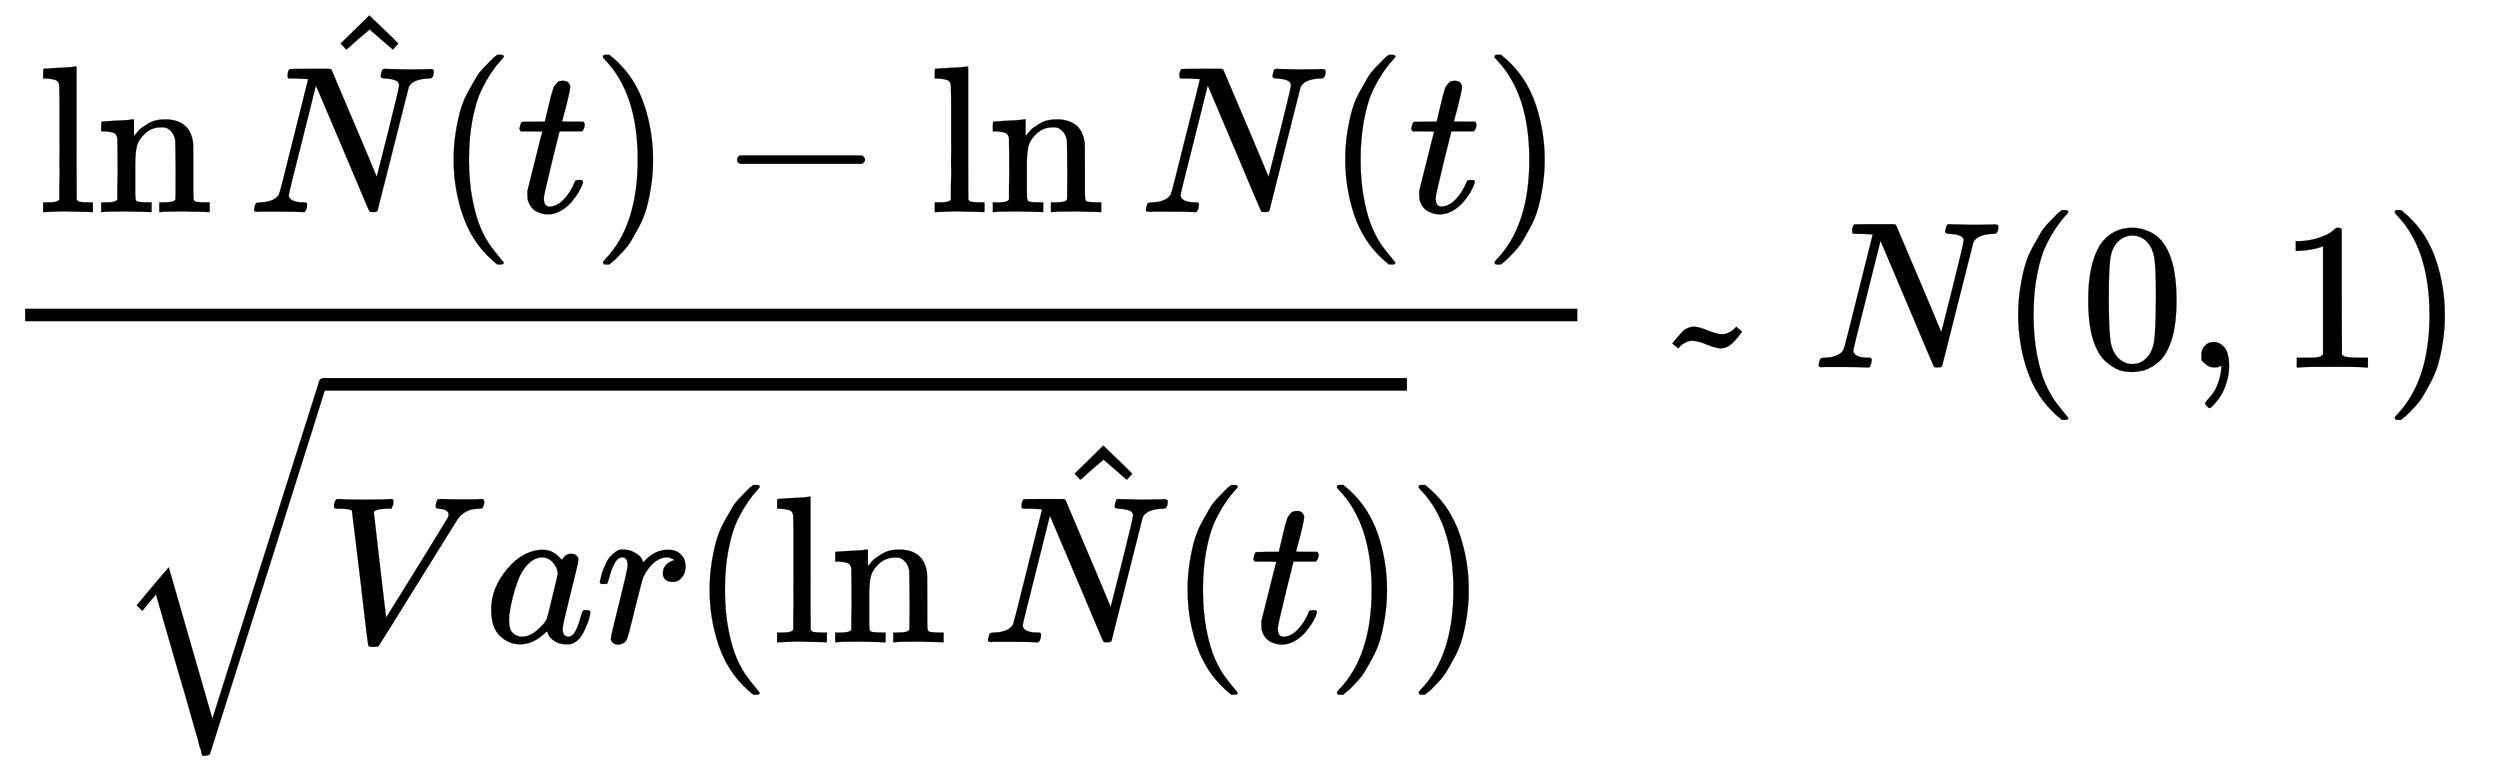
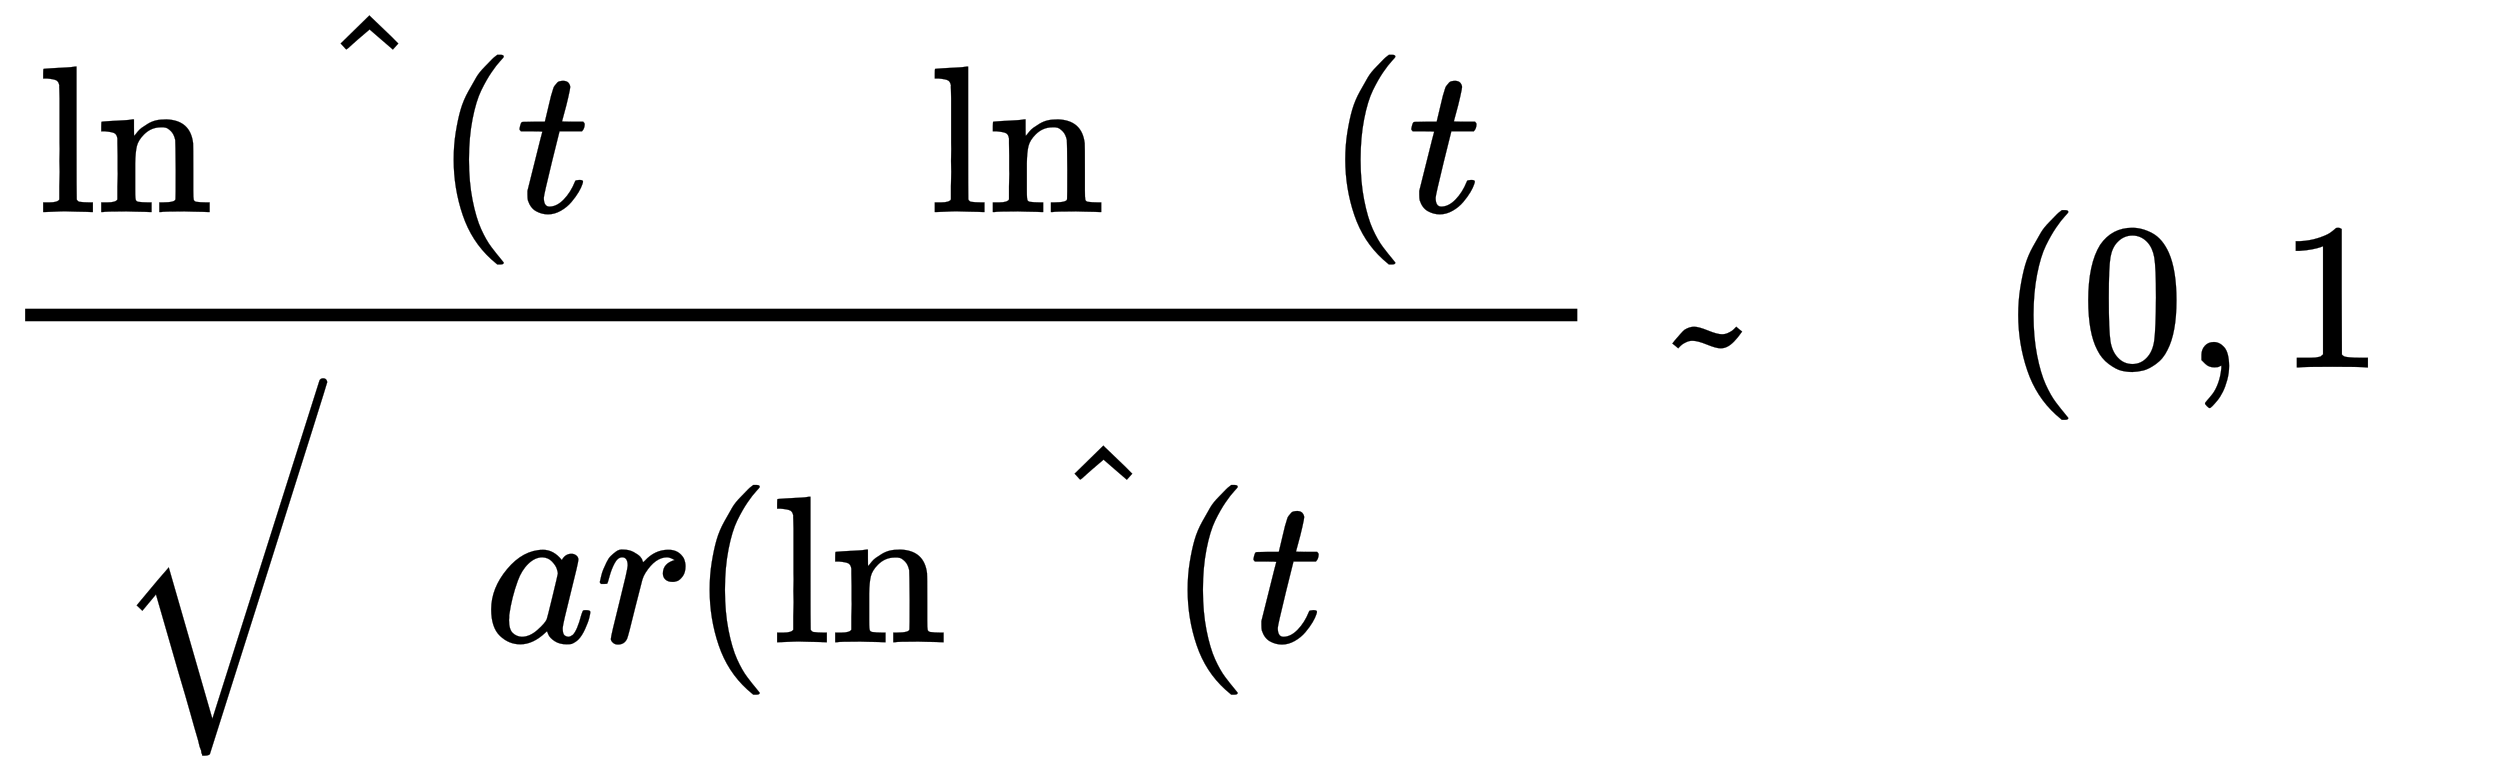
<svg xmlns="http://www.w3.org/2000/svg" xmlns:xlink="http://www.w3.org/1999/xlink" role="img" aria-hidden="true" style="margin-right: -0.38ex;vertical-align: -4.49ex;font-size: 12pt;font-family: Calibri;color: Black;" aria-label="{\displaystyle {\frac {\ln {\hat {N}}(t)-\ln N(t)}{{\sqrt {Var(\ln {\hat {N}}(t)}})}}\ {\tilde {\ }}\ N(0,1)\,\!}" viewBox="0 -1752.4 11925.1 3685.8" focusable="false" width="27.697ex" height="8.561ex">
  <defs id="MathJax_SVG_glyphs">
    <path id="MJMAIN-6C" stroke-width="1" d="M 42 46 H 56 Q 95 46 103 60 V 68 Q 103 77 103 91 T 103 124 T 104 167 T 104 217 T 104 272 T 104 329 Q 104 366 104 407 T 104 482 T 104 542 T 103 586 T 103 603 Q 100 622 89 628 T 44 637 H 26 V 660 Q 26 683 28 683 L 38 684 Q 48 685 67 686 T 104 688 Q 121 689 141 690 T 171 693 T 182 694 H 185 V 379 Q 185 62 186 60 Q 190 52 198 49 Q 219 46 247 46 H 263 V 0 H 255 L 232 1 Q 209 2 183 2 T 145 3 T 107 3 T 57 1 L 34 0 H 26 V 46 H 42 Z" />
    <path id="MJMAIN-6E" stroke-width="1" d="M 41 46 H 55 Q 94 46 102 60 V 68 Q 102 77 102 91 T 102 122 T 103 161 T 103 203 Q 103 234 103 269 T 102 328 V 351 Q 99 370 88 376 T 43 385 H 25 V 408 Q 25 431 27 431 L 37 432 Q 47 433 65 434 T 102 436 Q 119 437 138 438 T 167 441 T 178 442 H 181 V 402 Q 181 364 182 364 T 187 369 T 199 384 T 218 402 T 247 421 T 285 437 Q 305 442 336 442 Q 450 438 463 329 Q 464 322 464 190 V 104 Q 464 66 466 59 T 477 49 Q 498 46 526 46 H 542 V 0 H 534 L 510 1 Q 487 2 460 2 T 422 3 Q 319 3 310 0 H 302 V 46 H 318 Q 379 46 379 62 Q 380 64 380 200 Q 379 335 378 343 Q 372 371 358 385 T 334 402 T 308 404 Q 263 404 229 370 Q 202 343 195 315 T 187 232 V 168 V 108 Q 187 78 188 68 T 191 55 T 200 49 Q 221 46 249 46 H 265 V 0 H 257 L 234 1 Q 210 2 183 2 T 145 3 Q 42 3 33 0 H 25 V 46 H 41 Z" />
-     <path id="MJMATHI-4E" stroke-width="1" d="M 234 637 Q 231 637 226 637 Q 201 637 196 638 T 191 649 Q 191 676 202 682 Q 204 683 299 683 Q 376 683 387 683 T 401 677 Q 612 181 616 168 L 670 381 Q 723 592 723 606 Q 723 633 659 637 Q 635 637 635 648 Q 635 650 637 660 Q 641 676 643 679 T 653 683 Q 656 683 684 682 T 767 680 Q 817 680 843 681 T 873 682 Q 888 682 888 672 Q 888 650 880 642 Q 878 637 858 637 Q 787 633 769 597 L 620 7 Q 618 0 599 0 Q 585 0 582 2 Q 579 5 453 305 L 326 604 L 261 344 Q 196 88 196 79 Q 201 46 268 46 H 278 Q 284 41 284 38 T 282 19 Q 278 6 272 0 H 259 Q 228 2 151 2 Q 123 2 100 2 T 63 2 T 46 1 Q 31 1 31 10 Q 31 14 34 26 T 39 40 Q 41 46 62 46 Q 130 49 150 85 Q 154 91 221 362 L 289 634 Q 287 635 234 637 Z" />
    <path id="MJMAIN-5E" stroke-width="1" d="M 112 560 L 249 694 L 257 686 Q 387 562 387 560 L 361 531 Q 359 532 303 581 L 250 627 L 195 580 Q 182 569 169 557 T 148 538 L 140 532 Q 138 530 125 546 L 112 560 Z" />
    <path id="MJMAIN-28" stroke-width="1" d="M 94 250 Q 94 319 104 381 T 127 488 T 164 576 T 202 643 T 244 695 T 277 729 T 302 750 H 315 H 319 Q 333 750 333 741 Q 333 738 316 720 T 275 667 T 226 581 T 184 443 T 167 250 T 184 58 T 225 -81 T 274 -167 T 316 -220 T 333 -241 Q 333 -250 318 -250 H 315 H 302 L 274 -226 Q 180 -141 137 -14 T 94 250 Z" />
    <path id="MJMATHI-74" stroke-width="1" d="M 26 385 Q 19 392 19 395 Q 19 399 22 411 T 27 425 Q 29 430 36 430 T 87 431 H 140 L 159 511 Q 162 522 166 540 T 173 566 T 179 586 T 187 603 T 197 615 T 211 624 T 229 626 Q 247 625 254 615 T 261 596 Q 261 589 252 549 T 232 470 L 222 433 Q 222 431 272 431 H 323 Q 330 424 330 420 Q 330 398 317 385 H 210 L 174 240 Q 135 80 135 68 Q 135 26 162 26 Q 197 26 230 60 T 283 144 Q 285 150 288 151 T 303 153 H 307 Q 322 153 322 145 Q 322 142 319 133 Q 314 117 301 95 T 267 48 T 216 6 T 155 -11 Q 125 -11 98 4 T 59 56 Q 57 64 57 83 V 101 L 92 241 Q 127 382 128 383 Q 128 385 77 385 H 26 Z" />
-     <path id="MJMAIN-29" stroke-width="1" d="M 60 749 L 64 750 Q 69 750 74 750 H 86 L 114 726 Q 208 641 251 514 T 294 250 Q 294 182 284 119 T 261 12 T 224 -76 T 186 -143 T 145 -194 T 113 -227 T 90 -246 Q 87 -249 86 -250 H 74 Q 66 -250 63 -250 T 58 -247 T 55 -238 Q 56 -237 66 -225 Q 221 -64 221 250 T 66 725 Q 56 737 55 738 Q 55 746 60 749 Z" />
-     <path id="MJMAIN-2212" stroke-width="1" d="M 84 237 T 84 250 T 98 270 H 679 Q 694 262 694 250 T 679 230 H 98 Q 84 237 84 250 Z" />
-     <path id="MJMATHI-56" stroke-width="1" d="M 52 648 Q 52 670 65 683 H 76 Q 118 680 181 680 Q 299 680 320 683 H 330 Q 336 677 336 674 T 334 656 Q 329 641 325 637 H 304 Q 282 635 274 635 Q 245 630 242 620 Q 242 618 271 369 T 301 118 L 374 235 Q 447 352 520 471 T 595 594 Q 599 601 599 609 Q 599 633 555 637 Q 537 637 537 648 Q 537 649 539 661 Q 542 675 545 679 T 558 683 Q 560 683 570 683 T 604 682 T 668 681 Q 737 681 755 683 H 762 Q 769 676 769 672 Q 769 655 760 640 Q 757 637 743 637 Q 730 636 719 635 T 698 630 T 682 623 T 670 615 T 660 608 T 652 599 T 645 592 L 452 282 Q 272 -9 266 -16 Q 263 -18 259 -21 L 241 -22 H 234 Q 216 -22 216 -15 Q 213 -9 177 305 Q 139 623 138 626 Q 133 637 76 637 H 59 Q 52 642 52 648 Z" />
    <path id="MJMATHI-61" stroke-width="1" d="M 33 157 Q 33 258 109 349 T 280 441 Q 331 441 370 392 Q 386 422 416 422 Q 429 422 439 414 T 449 394 Q 449 381 412 234 T 374 68 Q 374 43 381 35 T 402 26 Q 411 27 422 35 Q 443 55 463 131 Q 469 151 473 152 Q 475 153 483 153 H 487 Q 506 153 506 144 Q 506 138 501 117 T 481 63 T 449 13 Q 436 0 417 -8 Q 409 -10 393 -10 Q 359 -10 336 5 T 306 36 L 300 51 Q 299 52 296 50 Q 294 48 292 46 Q 233 -10 172 -10 Q 117 -10 75 30 T 33 157 Z M 351 328 Q 351 334 346 350 T 323 385 T 277 405 Q 242 405 210 374 T 160 293 Q 131 214 119 129 Q 119 126 119 118 T 118 106 Q 118 61 136 44 T 179 26 Q 217 26 254 59 T 298 110 Q 300 114 325 217 T 351 328 Z" />
    <path id="MJMATHI-72" stroke-width="1" d="M 21 287 Q 22 290 23 295 T 28 317 T 38 348 T 53 381 T 73 411 T 99 433 T 132 442 Q 161 442 183 430 T 214 408 T 225 388 Q 227 382 228 382 T 236 389 Q 284 441 347 441 H 350 Q 398 441 422 400 Q 430 381 430 363 Q 430 333 417 315 T 391 292 T 366 288 Q 346 288 334 299 T 322 328 Q 322 376 378 392 Q 356 405 342 405 Q 286 405 239 331 Q 229 315 224 298 T 190 165 Q 156 25 151 16 Q 138 -11 108 -11 Q 95 -11 87 -5 T 76 7 T 74 17 Q 74 30 114 189 T 154 366 Q 154 405 128 405 Q 107 405 92 377 T 68 316 T 57 280 Q 55 278 41 278 H 27 Q 21 284 21 287 Z" />
    <path id="MJSZ2-221A" stroke-width="1" d="M 1001 1150 Q 1017 1150 1020 1132 Q 1020 1127 741 244 L 460 -643 Q 453 -650 436 -650 H 424 Q 423 -647 423 -645 T 421 -640 T 419 -631 T 415 -617 T 408 -594 T 399 -560 T 385 -512 T 367 -448 T 343 -364 T 312 -259 L 203 119 L 138 41 L 111 67 L 212 188 L 264 248 L 472 -474 L 983 1140 Q 988 1150 1001 1150 Z" />
    <path id="MJMAIN-7E" stroke-width="1" d="M 179 251 Q 164 251 151 245 T 131 234 T 111 215 L 97 227 L 83 238 Q 83 239 95 253 T 121 283 T 142 304 Q 165 318 187 318 T 253 300 T 320 282 Q 335 282 348 288 T 368 299 T 388 318 L 402 306 L 416 295 Q 375 236 344 222 Q 330 215 313 215 Q 292 215 248 233 T 179 251 Z" />
    <path id="MJMAIN-30" stroke-width="1" d="M 96 585 Q 152 666 249 666 Q 297 666 345 640 T 423 548 Q 460 465 460 320 Q 460 165 417 83 Q 397 41 362 16 T 301 -15 T 250 -22 Q 224 -22 198 -16 T 137 16 T 82 83 Q 39 165 39 320 Q 39 494 96 585 Z M 321 597 Q 291 629 250 629 Q 208 629 178 597 Q 153 571 145 525 T 137 333 Q 137 175 145 125 T 181 46 Q 209 16 250 16 Q 290 16 318 46 Q 347 76 354 130 T 362 333 Q 362 478 354 524 T 321 597 Z" />
    <path id="MJMAIN-2C" stroke-width="1" d="M 78 35 T 78 60 T 94 103 T 137 121 Q 165 121 187 96 T 210 8 Q 210 -27 201 -60 T 180 -117 T 154 -158 T 130 -185 T 117 -194 Q 113 -194 104 -185 T 95 -172 Q 95 -168 106 -156 T 131 -126 T 157 -76 T 173 -3 V 9 L 172 8 Q 170 7 167 6 T 161 3 T 152 1 T 140 0 Q 113 0 96 17 Z" />
    <path id="MJMAIN-31" stroke-width="1" d="M 213 578 L 200 573 Q 186 568 160 563 T 102 556 H 83 V 602 H 102 Q 149 604 189 617 T 245 641 T 273 663 Q 275 666 285 666 Q 294 666 302 660 V 361 L 303 61 Q 310 54 315 52 T 339 48 T 401 46 H 427 V 0 H 416 Q 395 3 257 3 Q 121 3 100 0 H 88 V 46 H 114 Q 136 46 152 46 T 177 47 T 193 50 T 201 52 T 207 57 T 213 61 V 578 Z" />
  </defs>
  <g fill="currentColor" stroke="currentColor" stroke-width="0" transform="matrix(1 0 0 -1 0 0)">
    <g transform="translate(120)">
      <rect stroke="none" x="0" y="220" width="7404" height="60" />
      <g transform="translate(60 741)">
        <use xlink:href="#MJMAIN-6C" />
        <use x="278" y="0" xlink:href="#MJMAIN-6E" />
        <g transform="translate(1001)">
          <use x="0" y="0" xlink:href="#MJMATHI-4E" />
          <use x="332" y="244" xlink:href="#MJMAIN-5E" />
        </g>
        <use x="1890" y="0" xlink:href="#MJMAIN-28" />
        <use x="2279" y="0" xlink:href="#MJMATHI-74" />
        <use x="2641" y="0" xlink:href="#MJMAIN-29" />
        <use x="3252" y="0" xlink:href="#MJMAIN-2212" />
        <g transform="translate(4253)">
          <use xlink:href="#MJMAIN-6C" />
          <use x="278" y="0" xlink:href="#MJMAIN-6E" />
        </g>
        <use x="5255" y="0" xlink:href="#MJMATHI-4E" />
        <use x="6143" y="0" xlink:href="#MJMAIN-28" />
        <use x="6533" y="0" xlink:href="#MJMATHI-74" />
        <use x="6894" y="0" xlink:href="#MJMAIN-29" />
      </g>
      <g transform="translate(421 -1311)">
        <use x="0" y="109" xlink:href="#MJSZ2-221A" />
-         <rect stroke="none" x="1000" y="1200" width="5170" height="60" />
        <g transform="translate(1000)">
          <use x="0" y="0" xlink:href="#MJMATHI-56" />
          <use x="769" y="0" xlink:href="#MJMATHI-61" />
          <use x="1299" y="0" xlink:href="#MJMATHI-72" />
          <use x="1750" y="0" xlink:href="#MJMAIN-28" />
          <g transform="translate(2140)">
            <use xlink:href="#MJMAIN-6C" />
            <use x="278" y="0" xlink:href="#MJMAIN-6E" />
          </g>
          <g transform="translate(3141)">
            <use x="0" y="0" xlink:href="#MJMATHI-4E" />
            <use x="332" y="244" xlink:href="#MJMAIN-5E" />
          </g>
          <use x="4030" y="0" xlink:href="#MJMAIN-28" />
          <use x="4419" y="0" xlink:href="#MJMATHI-74" />
          <use x="4781" y="0" xlink:href="#MJMAIN-29" />
        </g>
        <use x="6171" y="0" xlink:href="#MJMAIN-29" />
      </g>
    </g>
    <g transform="translate(7894)">
      <use x="0" y="-124" xlink:href="#MJMAIN-7E" />
    </g>
    <use x="8644" y="0" xlink:href="#MJMATHI-4E" />
    <use x="9533" y="0" xlink:href="#MJMAIN-28" />
    <use x="9922" y="0" xlink:href="#MJMAIN-30" />
    <use x="10423" y="0" xlink:href="#MJMAIN-2C" />
    <use x="10868" y="0" xlink:href="#MJMAIN-31" />
    <use x="11368" y="0" xlink:href="#MJMAIN-29" />
  </g>
</svg>